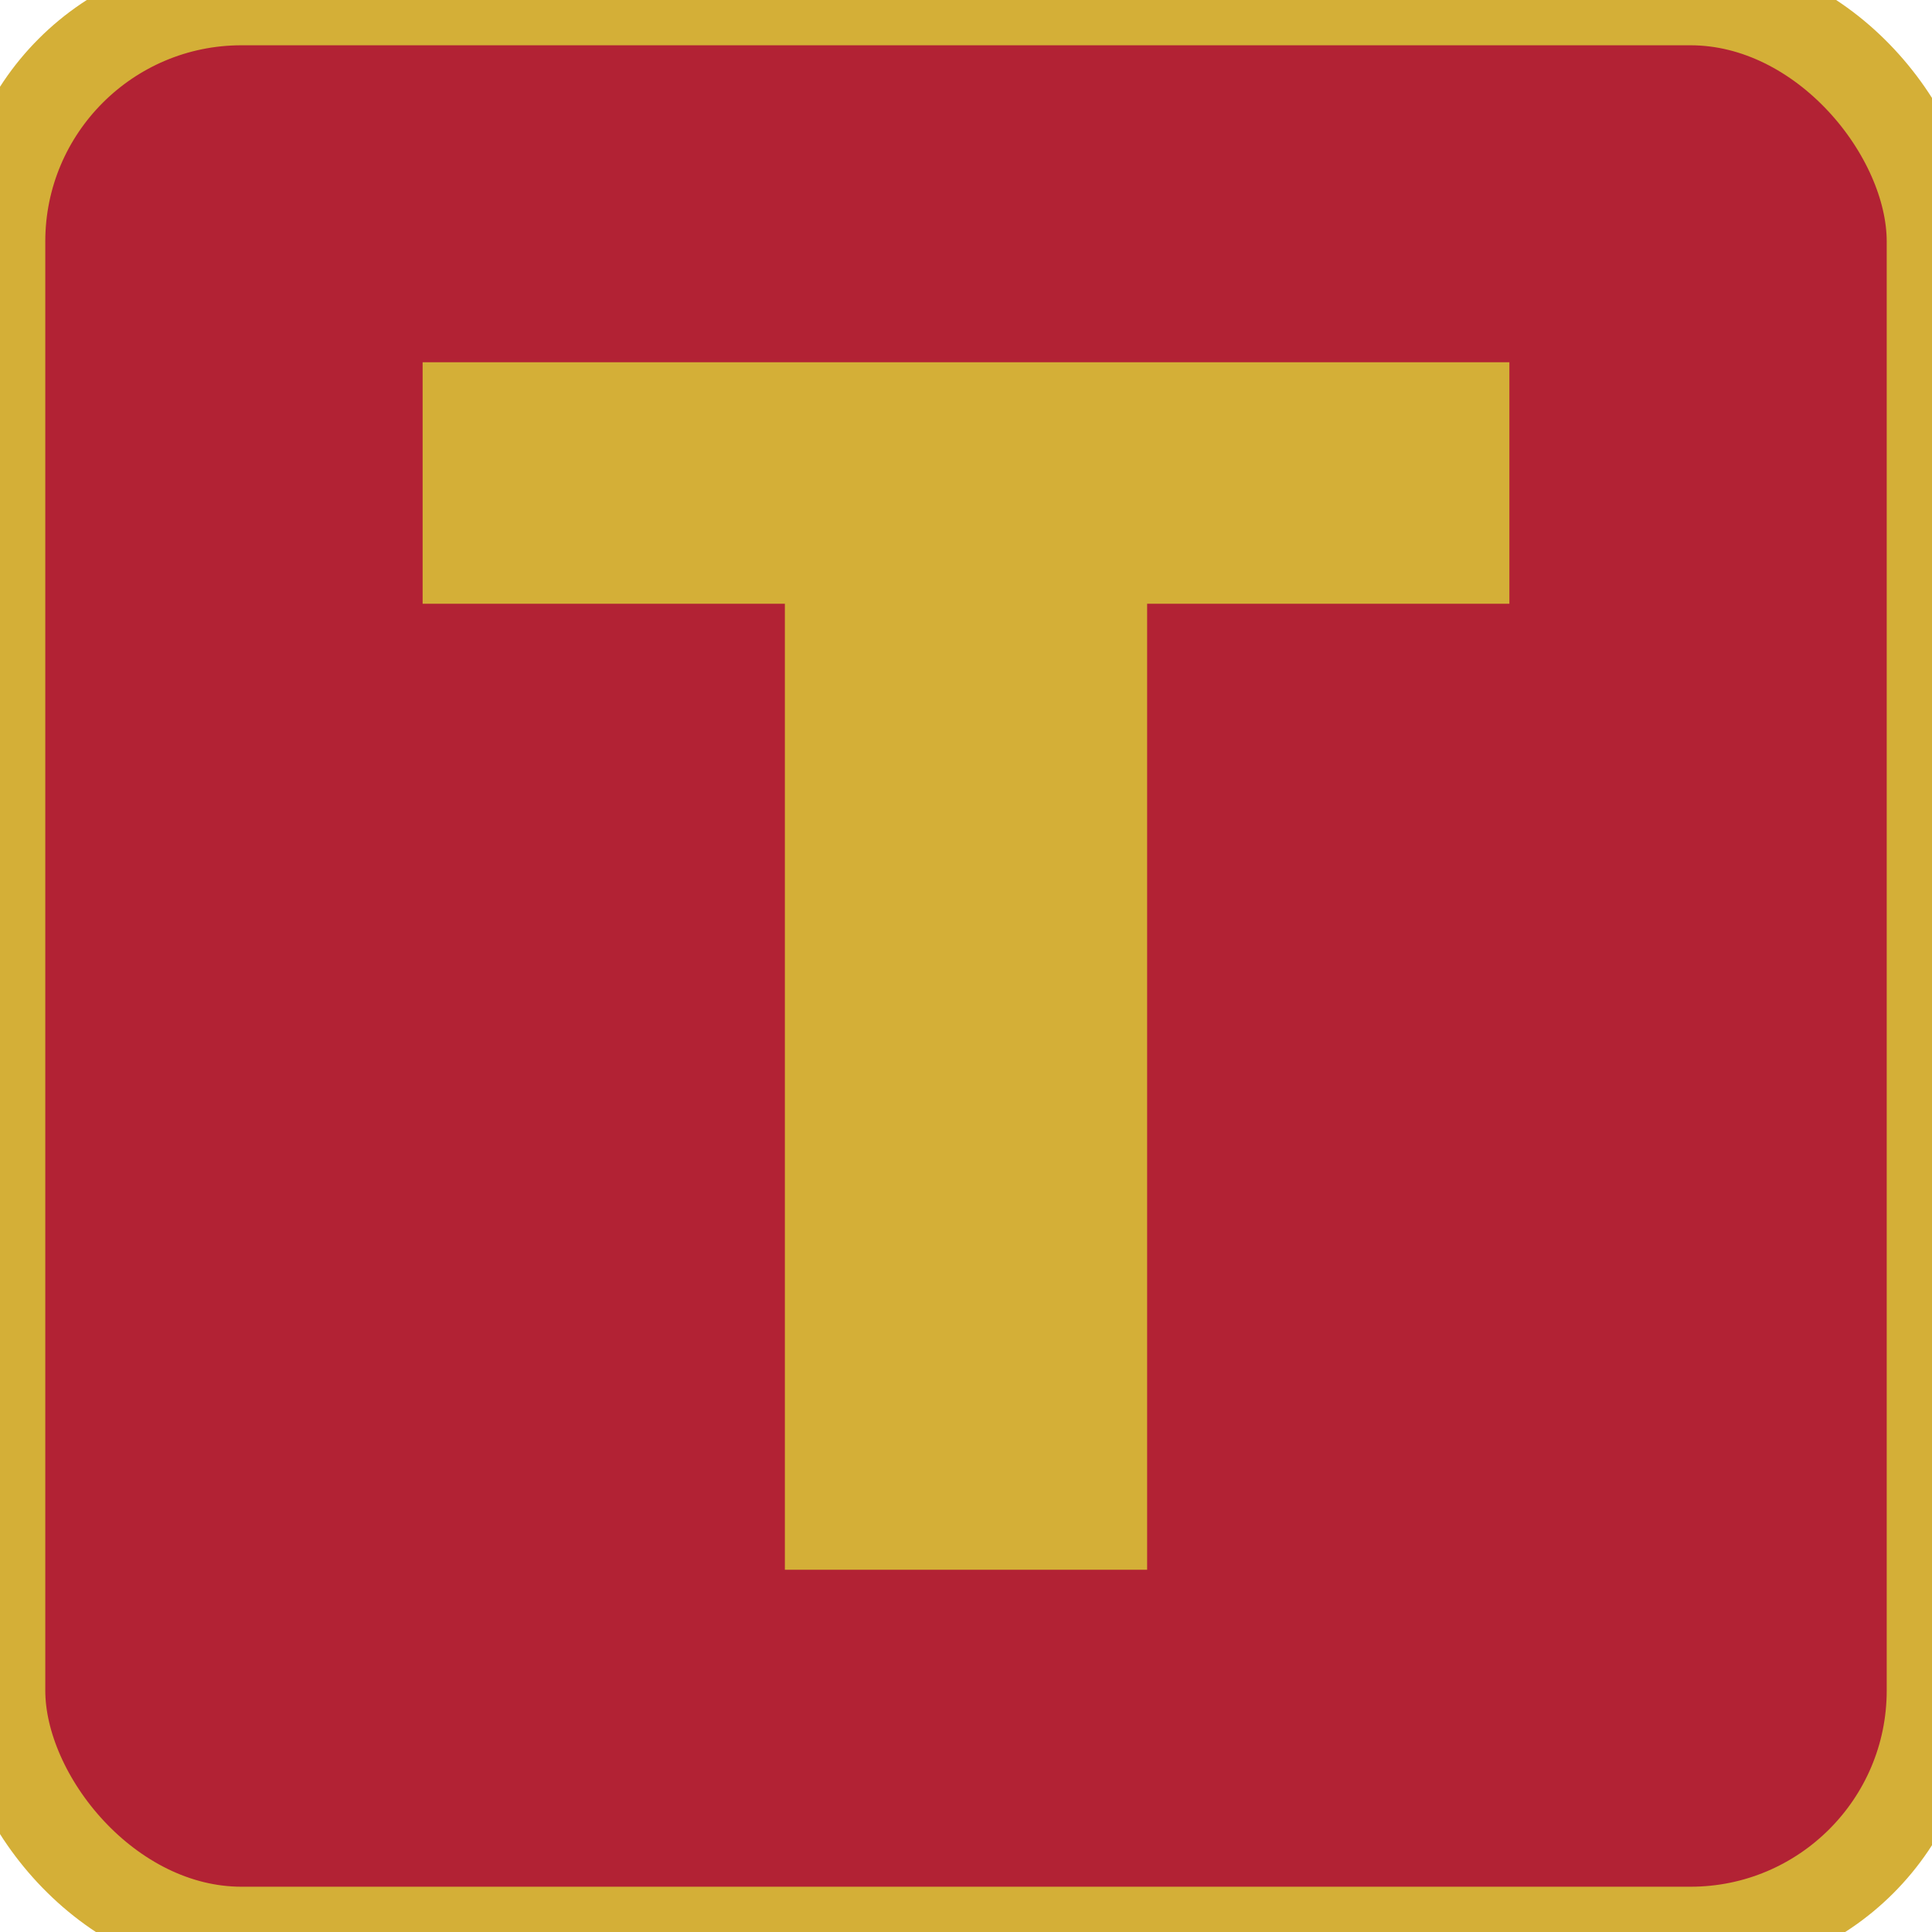
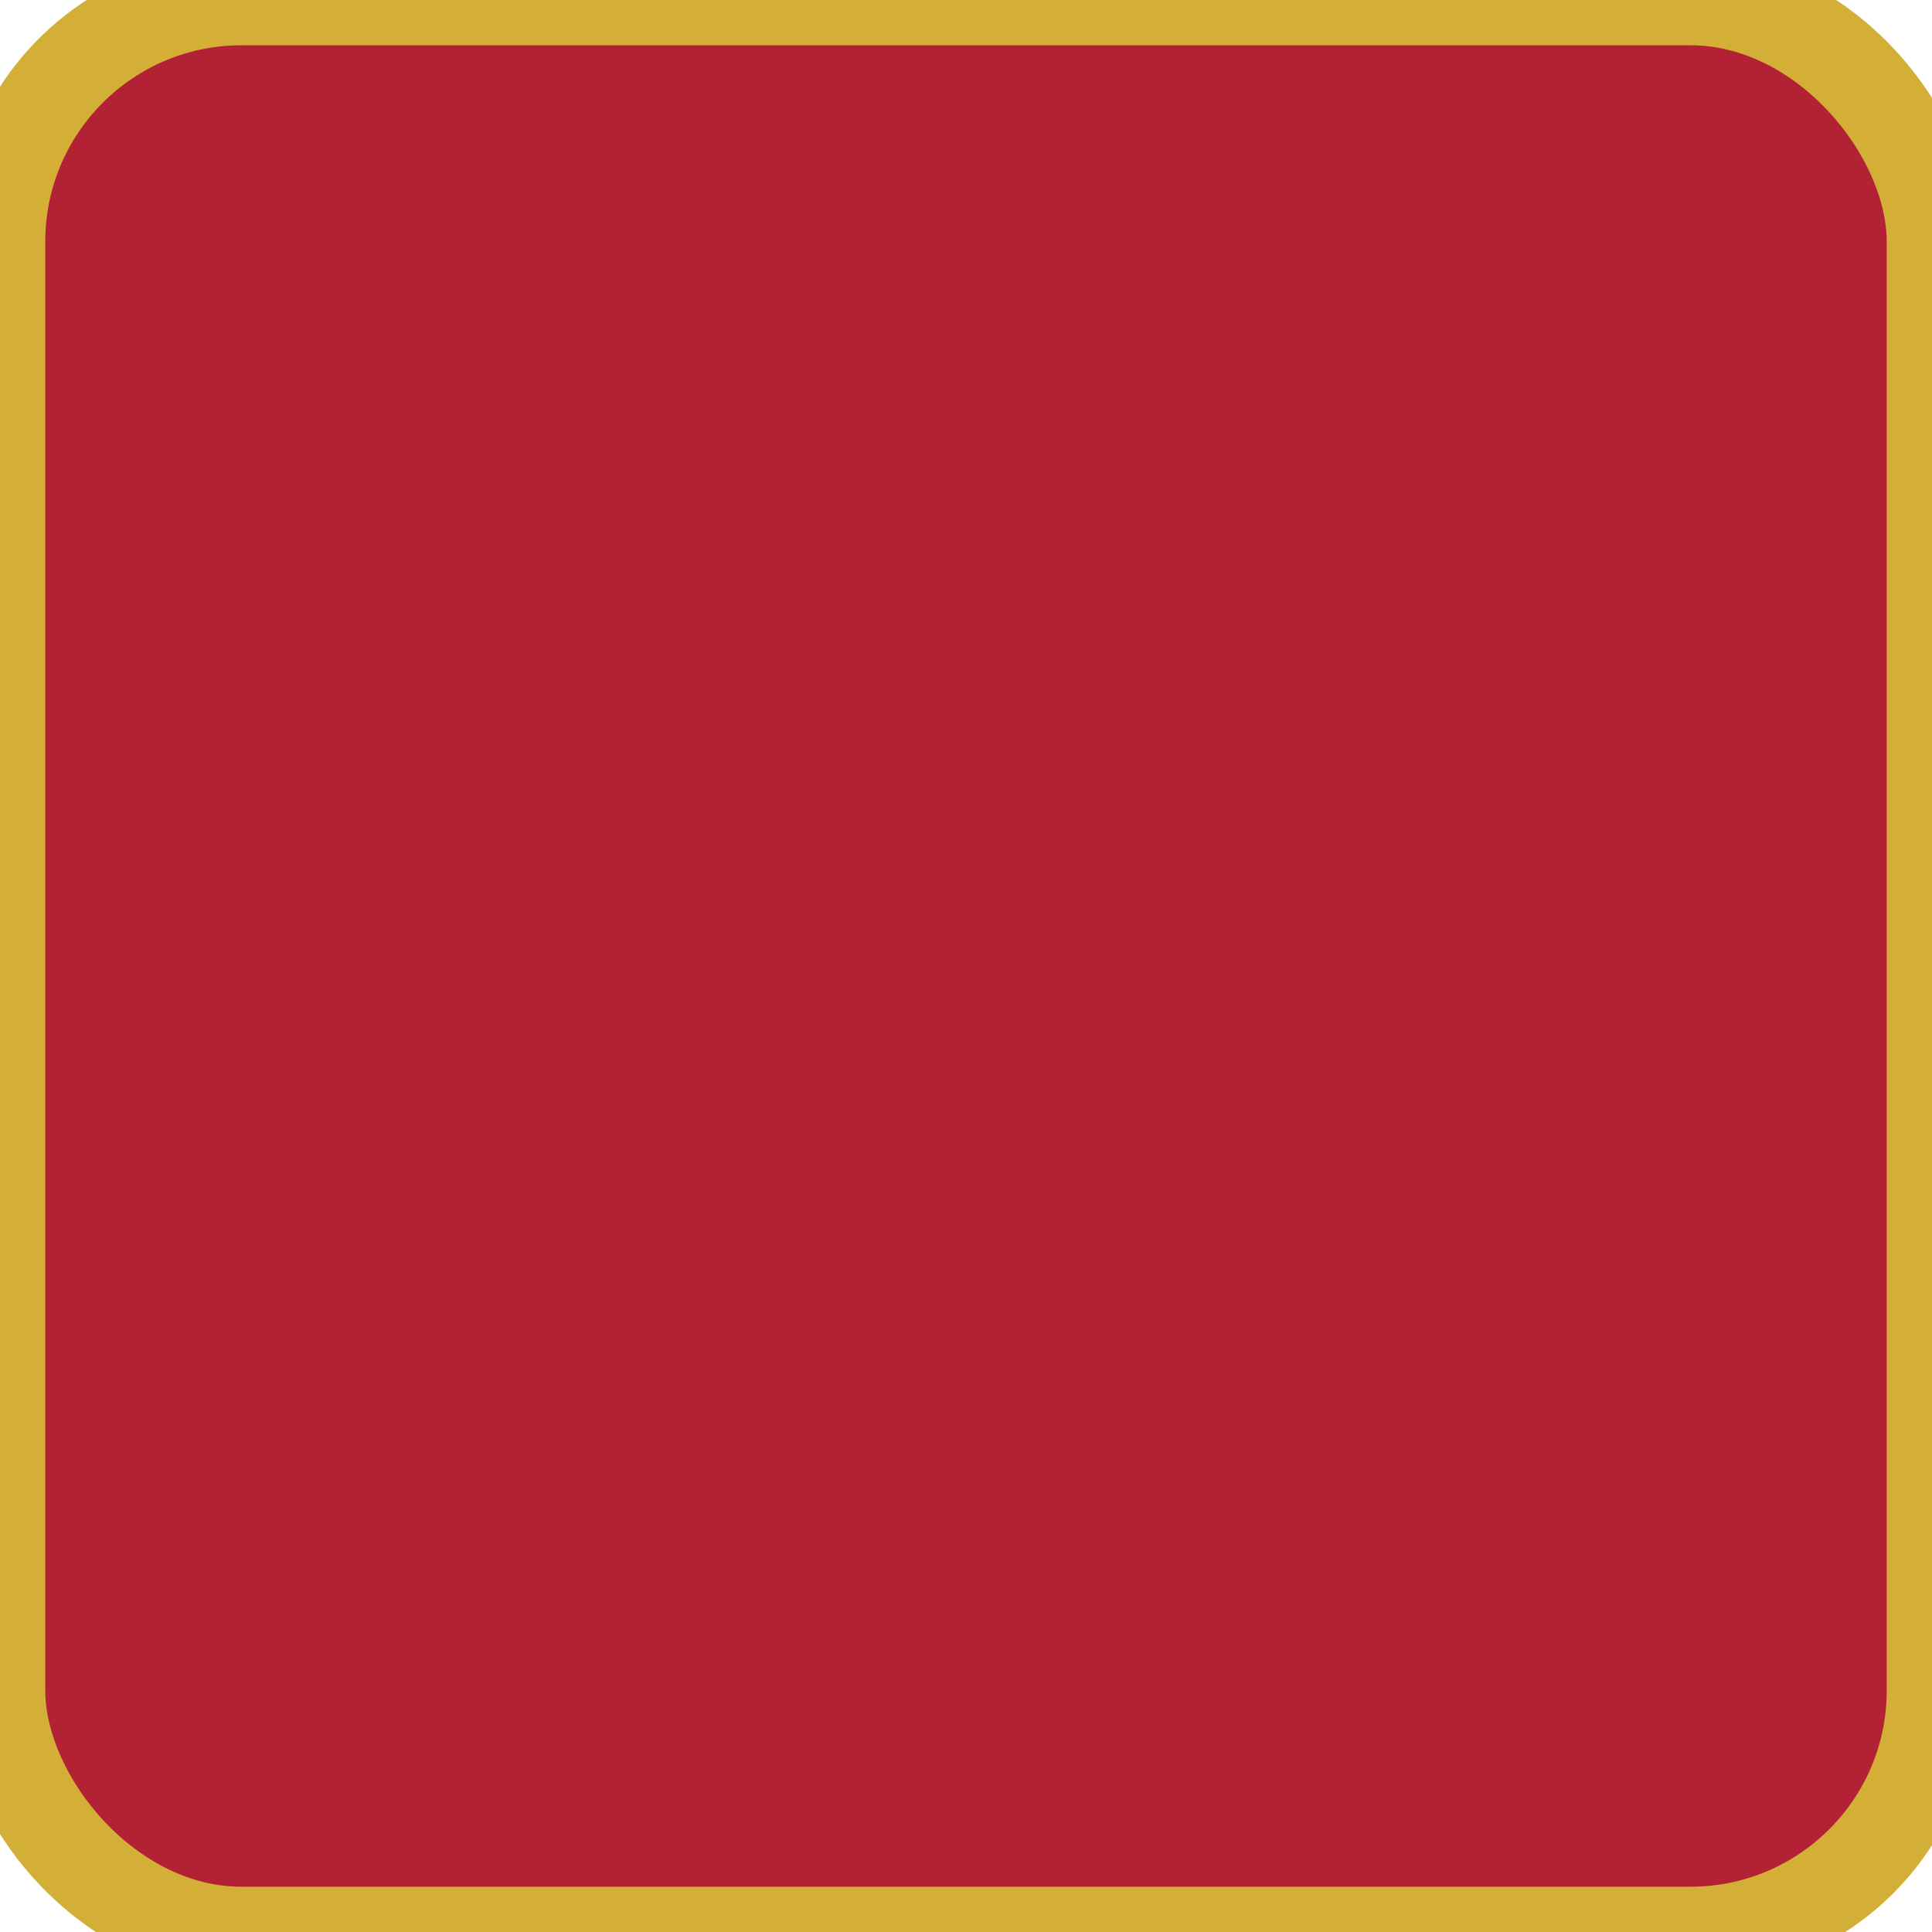
<svg xmlns="http://www.w3.org/2000/svg" viewBox="0 0 64 64">
  <rect width="64" height="64" rx="8" fill="#B22234" />
-   <path d="M14 12h36v8H38v32h-12V20H14v-8z" fill="#D4AF37" />
  <rect width="64" height="64" rx="8" fill="none" stroke="#D4AF37" stroke-width="3" />
</svg>